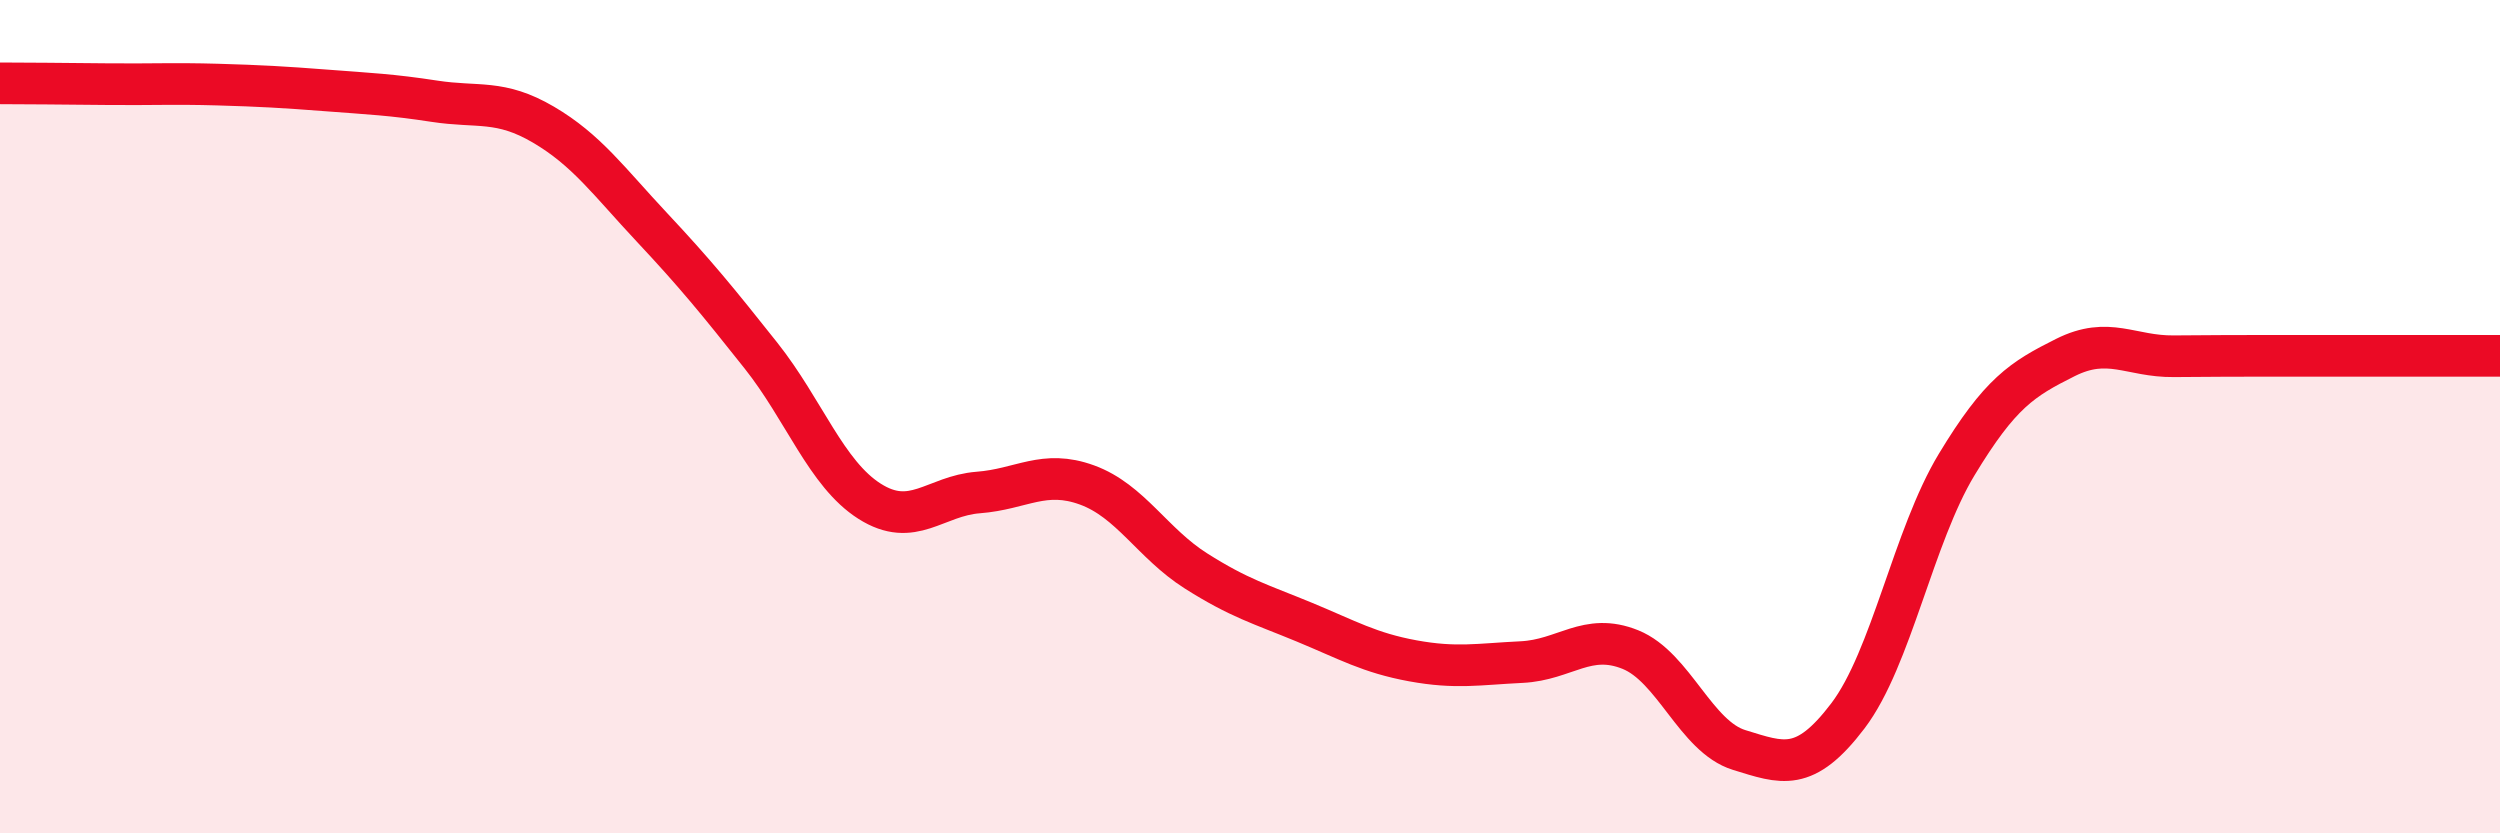
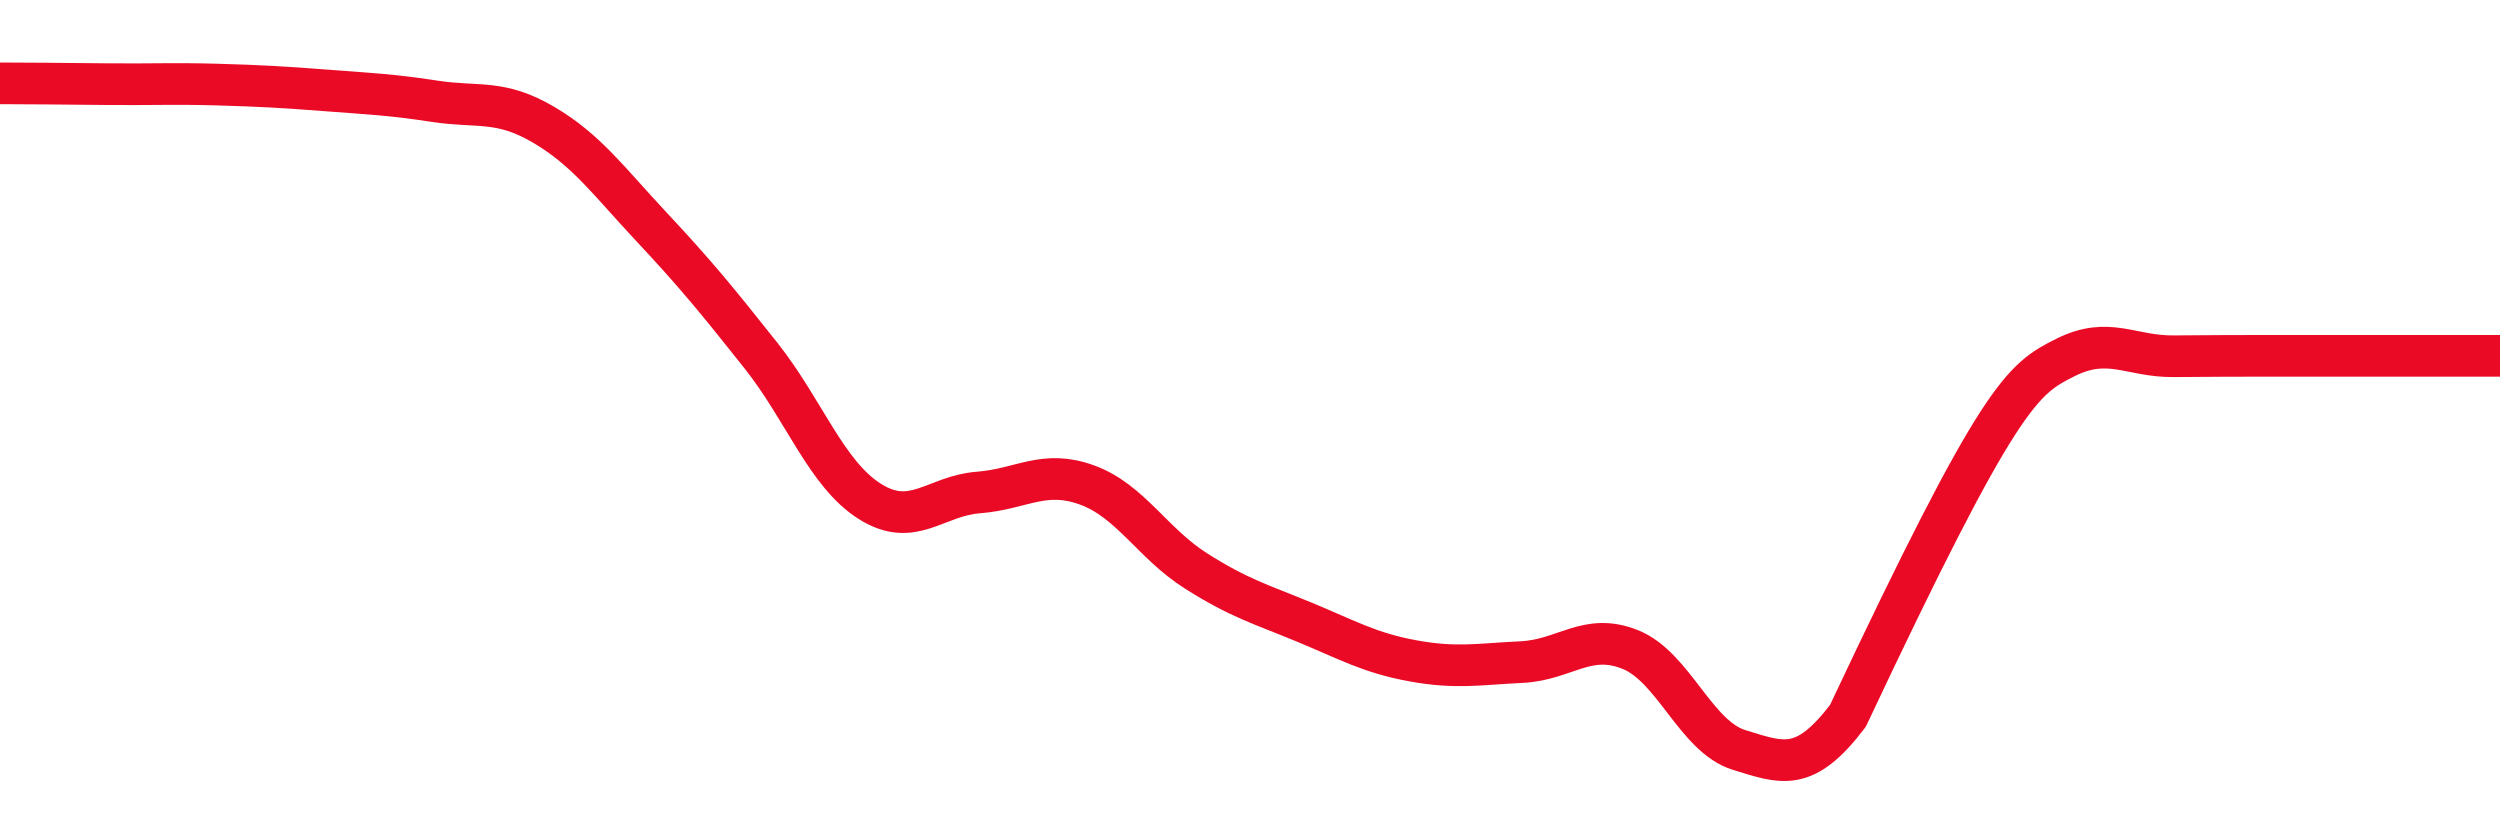
<svg xmlns="http://www.w3.org/2000/svg" width="60" height="20" viewBox="0 0 60 20">
-   <path d="M 0,2 C 0.52,2 1.57,2.01 2.61,2.02 C 3.65,2.03 4.18,2 5.22,2.03 C 6.26,2.06 6.79,2.09 7.83,2.17 C 8.87,2.25 9.39,2.27 10.43,2.43 C 11.47,2.59 12,2.38 13.04,2.99 C 14.08,3.6 14.61,4.35 15.65,5.46 C 16.69,6.57 17.22,7.22 18.26,8.53 C 19.3,9.84 19.83,11.37 20.87,12.03 C 21.91,12.69 22.44,11.9 23.48,11.82 C 24.52,11.74 25.05,11.26 26.09,11.64 C 27.13,12.02 27.66,13.04 28.7,13.7 C 29.74,14.36 30.26,14.5 31.3,14.93 C 32.34,15.36 32.87,15.67 33.91,15.86 C 34.95,16.05 35.48,15.94 36.52,15.89 C 37.56,15.84 38.09,15.17 39.13,15.59 C 40.17,16.01 40.7,17.68 41.74,18 C 42.78,18.32 43.31,18.55 44.35,17.18 C 45.39,15.81 45.92,12.87 46.96,11.15 C 48,9.43 48.53,9.1 49.57,8.58 C 50.61,8.06 51.13,8.56 52.17,8.55 C 53.21,8.54 53.74,8.54 54.78,8.54 C 55.82,8.54 56.35,8.54 57.39,8.54 C 58.43,8.54 59.48,8.54 60,8.54L60 20L0 20Z" fill="#EB0A25" opacity="0.1" stroke-linecap="round" stroke-linejoin="round" />
-   <path d="M 0,2 C 0.52,2 1.57,2.01 2.61,2.02 C 3.65,2.03 4.18,2 5.22,2.03 C 6.26,2.06 6.79,2.09 7.83,2.17 C 8.87,2.25 9.39,2.27 10.43,2.43 C 11.47,2.59 12,2.38 13.04,2.99 C 14.08,3.6 14.61,4.35 15.65,5.46 C 16.69,6.57 17.22,7.22 18.26,8.53 C 19.3,9.84 19.83,11.37 20.87,12.03 C 21.91,12.69 22.44,11.9 23.48,11.82 C 24.52,11.74 25.05,11.26 26.09,11.64 C 27.13,12.02 27.66,13.04 28.7,13.7 C 29.74,14.36 30.26,14.5 31.3,14.93 C 32.34,15.36 32.87,15.67 33.91,15.86 C 34.95,16.05 35.48,15.94 36.52,15.89 C 37.56,15.84 38.09,15.17 39.13,15.59 C 40.17,16.01 40.7,17.68 41.74,18 C 42.78,18.32 43.31,18.55 44.35,17.18 C 45.39,15.81 45.92,12.87 46.96,11.15 C 48,9.43 48.53,9.1 49.57,8.58 C 50.61,8.06 51.13,8.56 52.17,8.55 C 53.21,8.54 53.74,8.54 54.78,8.54 C 55.82,8.54 56.35,8.54 57.39,8.54 C 58.43,8.54 59.48,8.54 60,8.54" stroke="#EB0A25" stroke-width="1" fill="none" stroke-linecap="round" stroke-linejoin="round" />
+   <path d="M 0,2 C 0.52,2 1.57,2.01 2.61,2.02 C 3.65,2.03 4.18,2 5.22,2.03 C 6.26,2.06 6.79,2.09 7.83,2.17 C 8.87,2.25 9.39,2.27 10.43,2.43 C 11.47,2.59 12,2.38 13.04,2.99 C 14.08,3.6 14.61,4.35 15.65,5.46 C 16.69,6.57 17.22,7.22 18.26,8.53 C 19.3,9.84 19.83,11.37 20.87,12.03 C 21.91,12.69 22.44,11.9 23.48,11.82 C 24.52,11.74 25.05,11.26 26.09,11.64 C 27.13,12.02 27.66,13.04 28.7,13.7 C 29.74,14.36 30.26,14.5 31.3,14.93 C 32.34,15.36 32.87,15.67 33.91,15.86 C 34.95,16.05 35.48,15.94 36.52,15.89 C 37.56,15.84 38.09,15.17 39.13,15.59 C 40.17,16.01 40.7,17.68 41.74,18 C 42.78,18.32 43.31,18.55 44.35,17.18 C 48,9.43 48.53,9.1 49.57,8.58 C 50.61,8.06 51.13,8.56 52.17,8.55 C 53.21,8.54 53.74,8.54 54.78,8.54 C 55.82,8.54 56.35,8.54 57.39,8.54 C 58.43,8.54 59.48,8.54 60,8.54" stroke="#EB0A25" stroke-width="1" fill="none" stroke-linecap="round" stroke-linejoin="round" />
</svg>